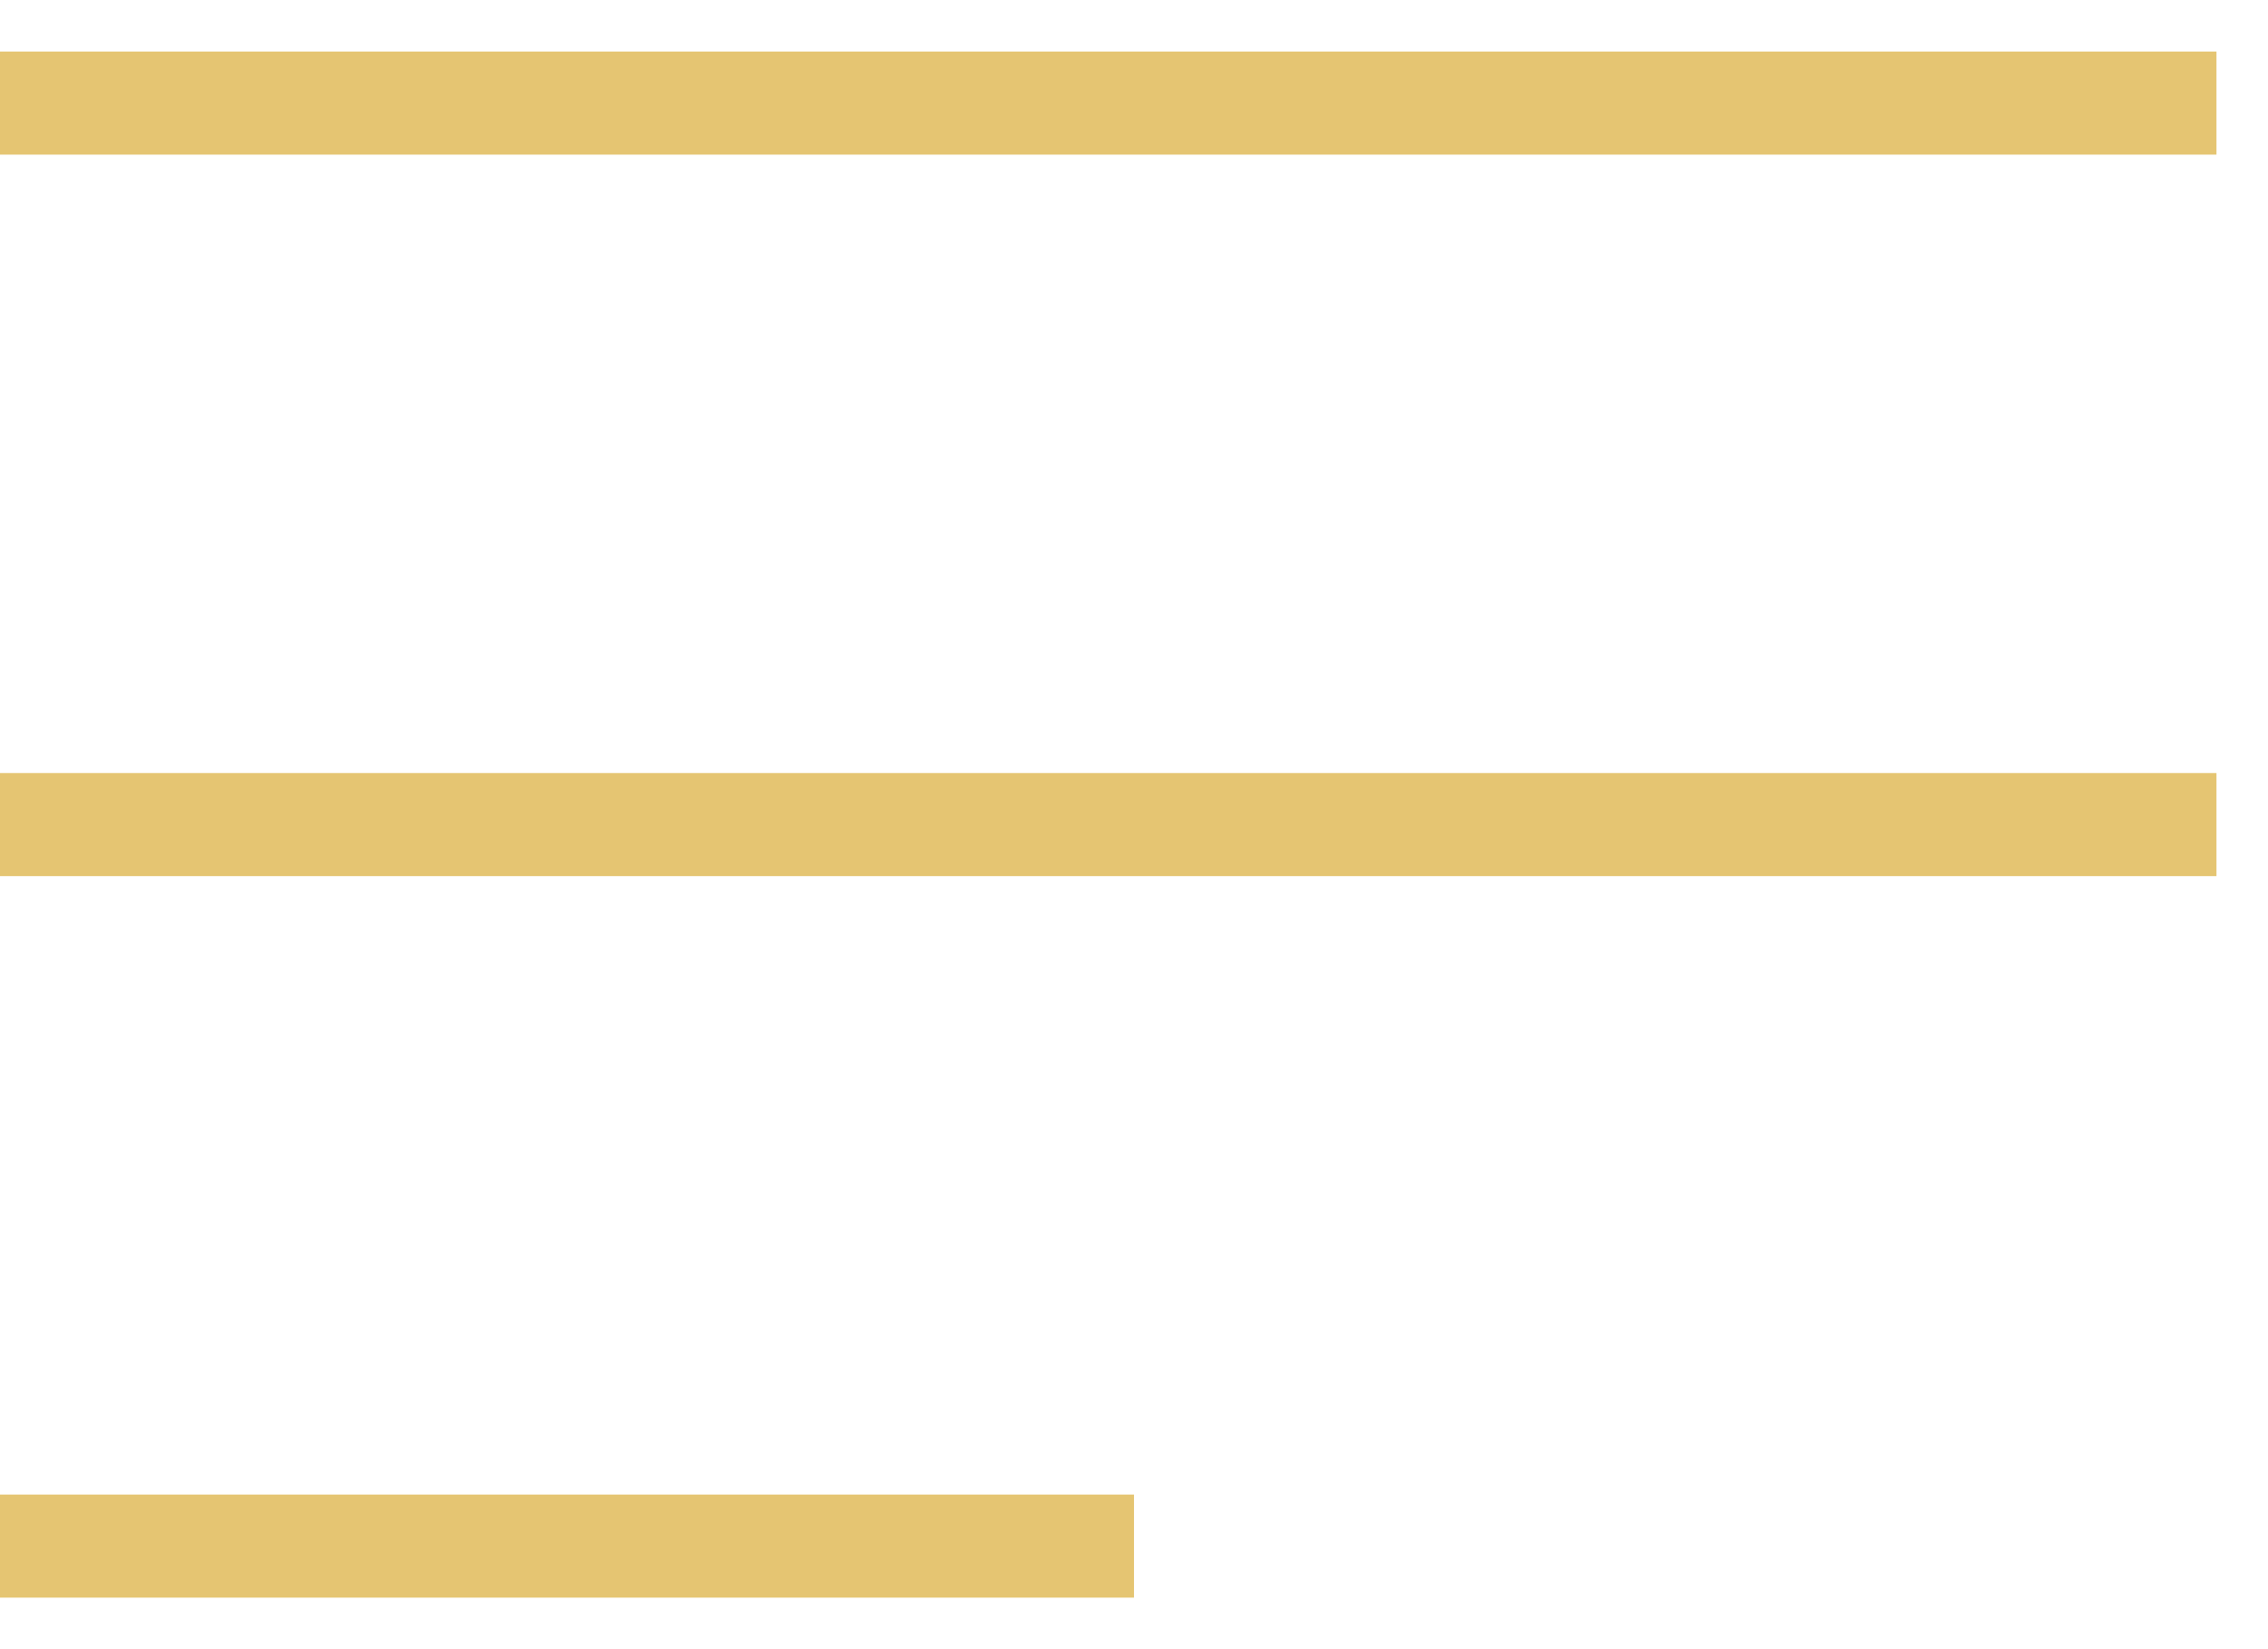
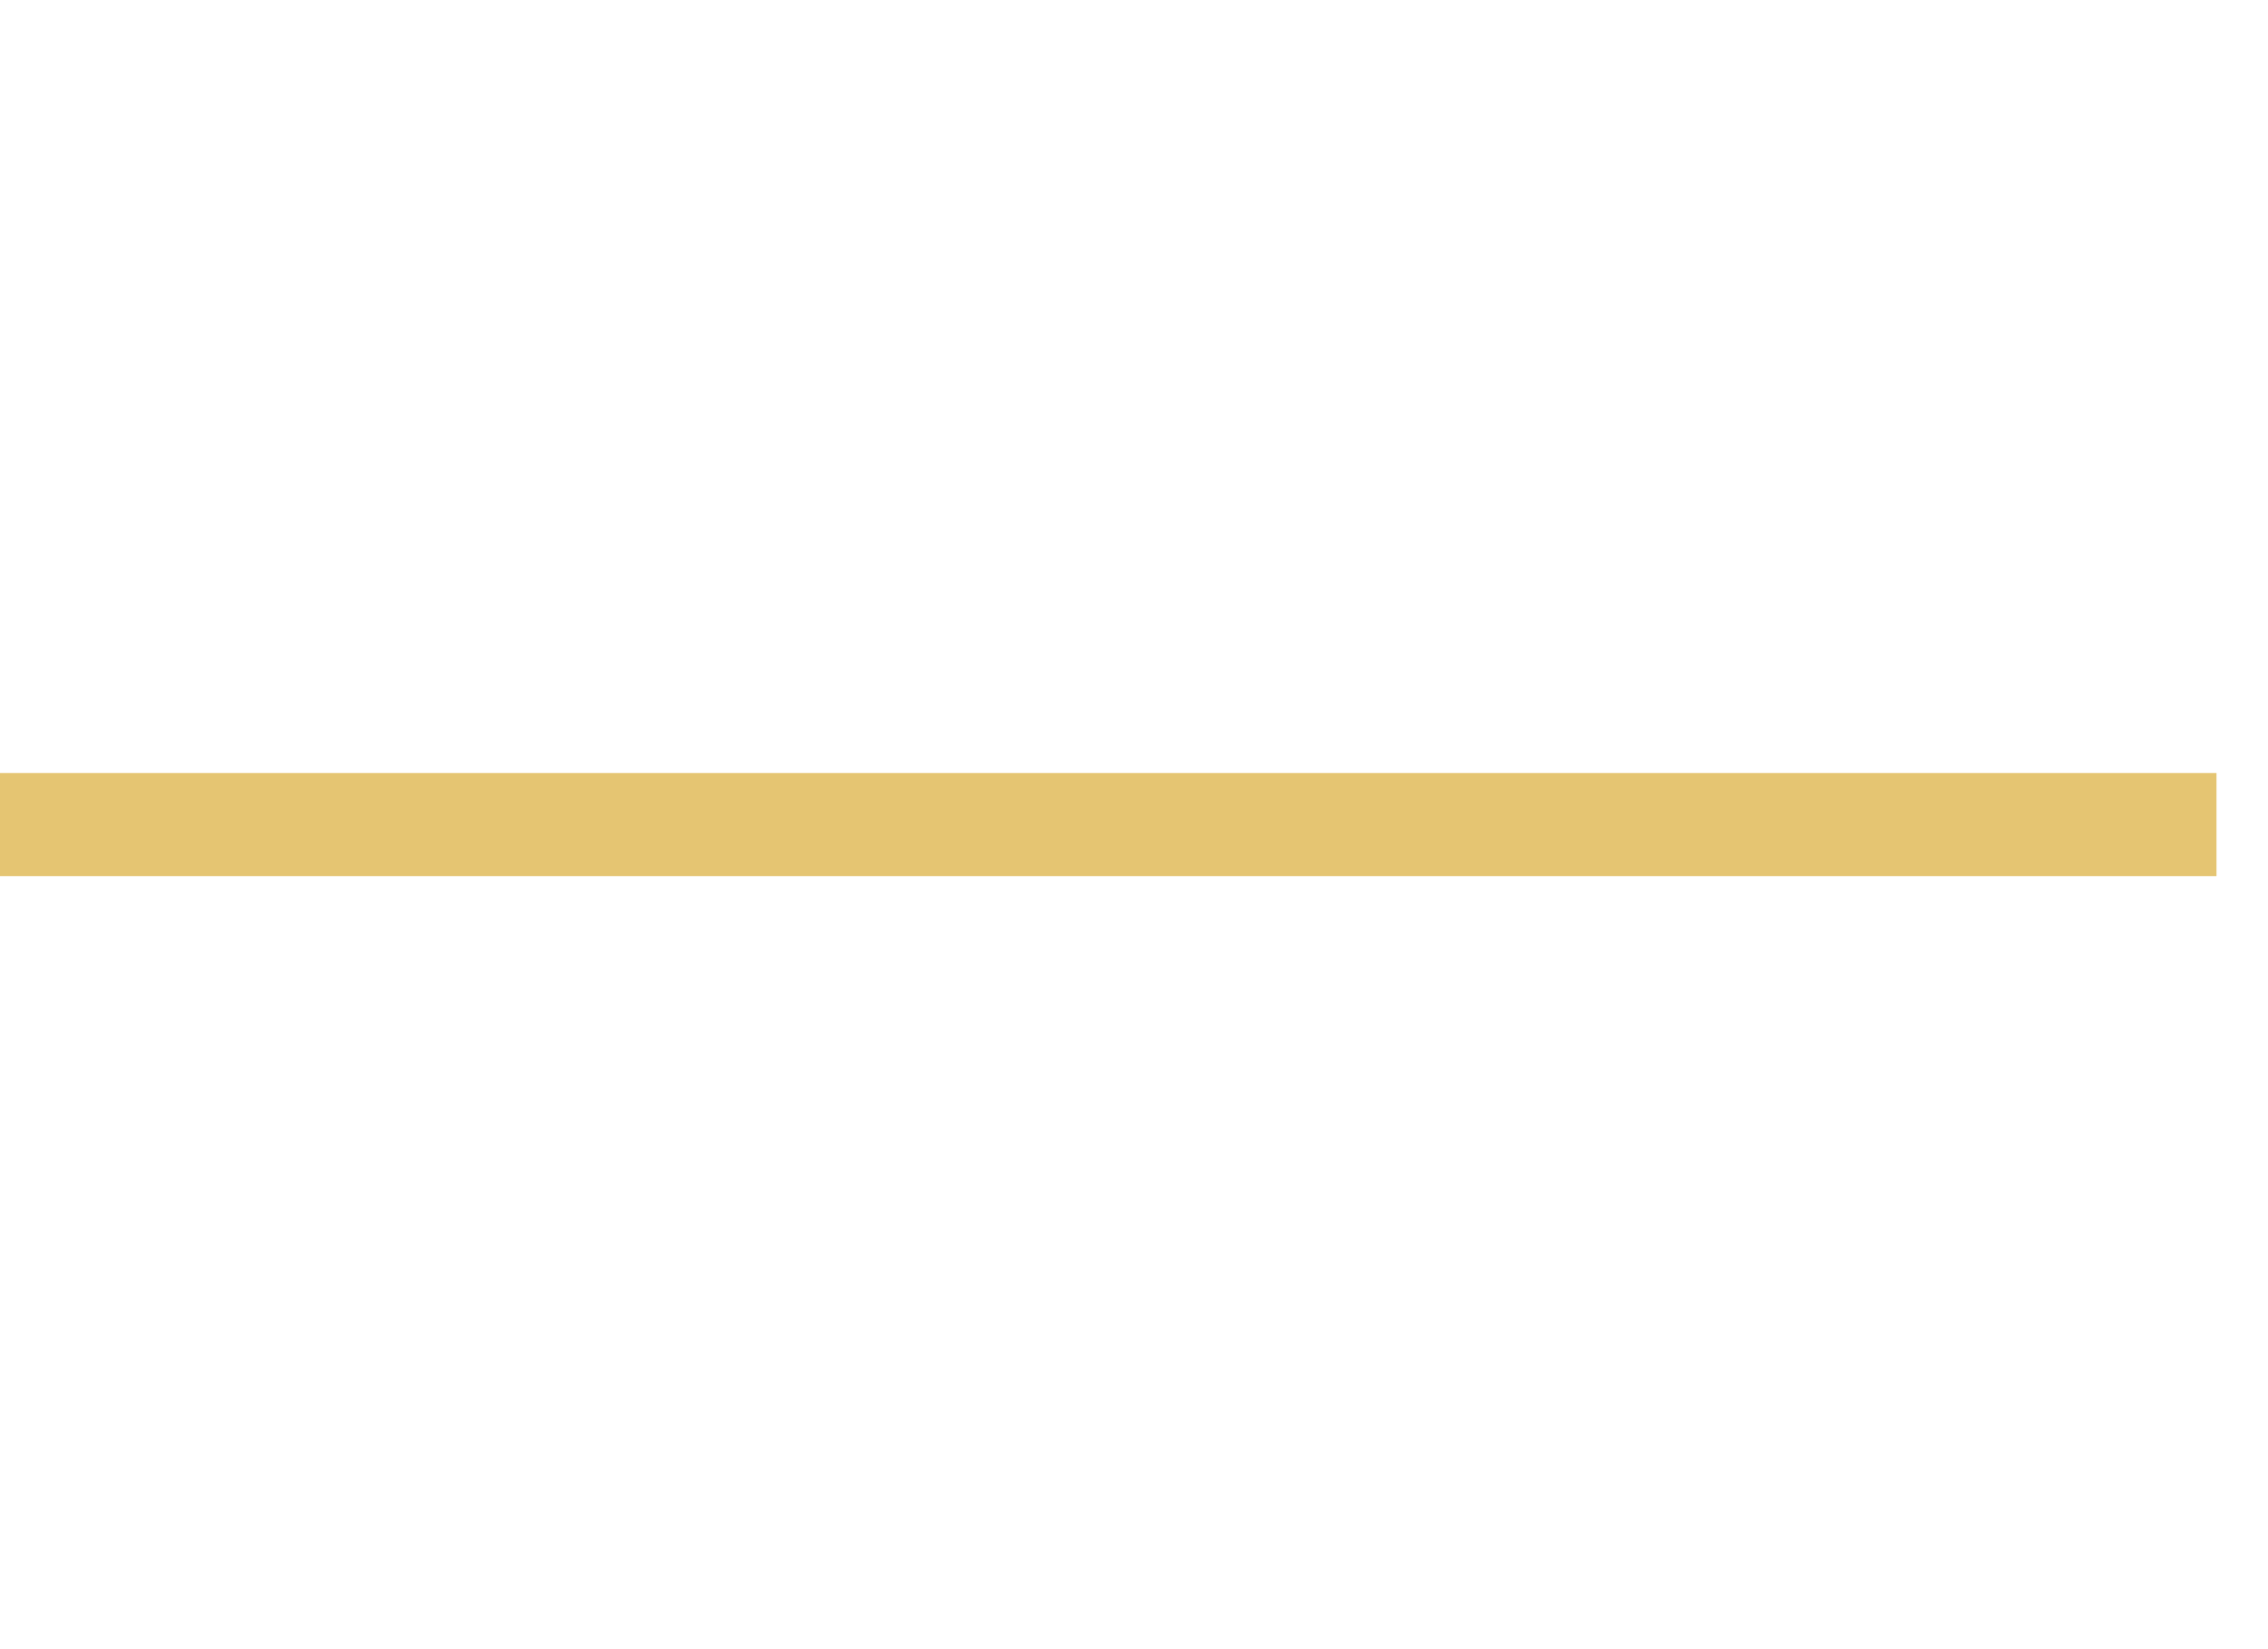
<svg xmlns="http://www.w3.org/2000/svg" width="22" height="16" viewBox="0 0 22 16" fill="none">
-   <path d="M0 1H21.5" stroke="#E5C572" />
  <path d="M0 8H21.5" stroke="#E5C572" />
-   <path d="M0 15H11" stroke="#E5C572" />
</svg>